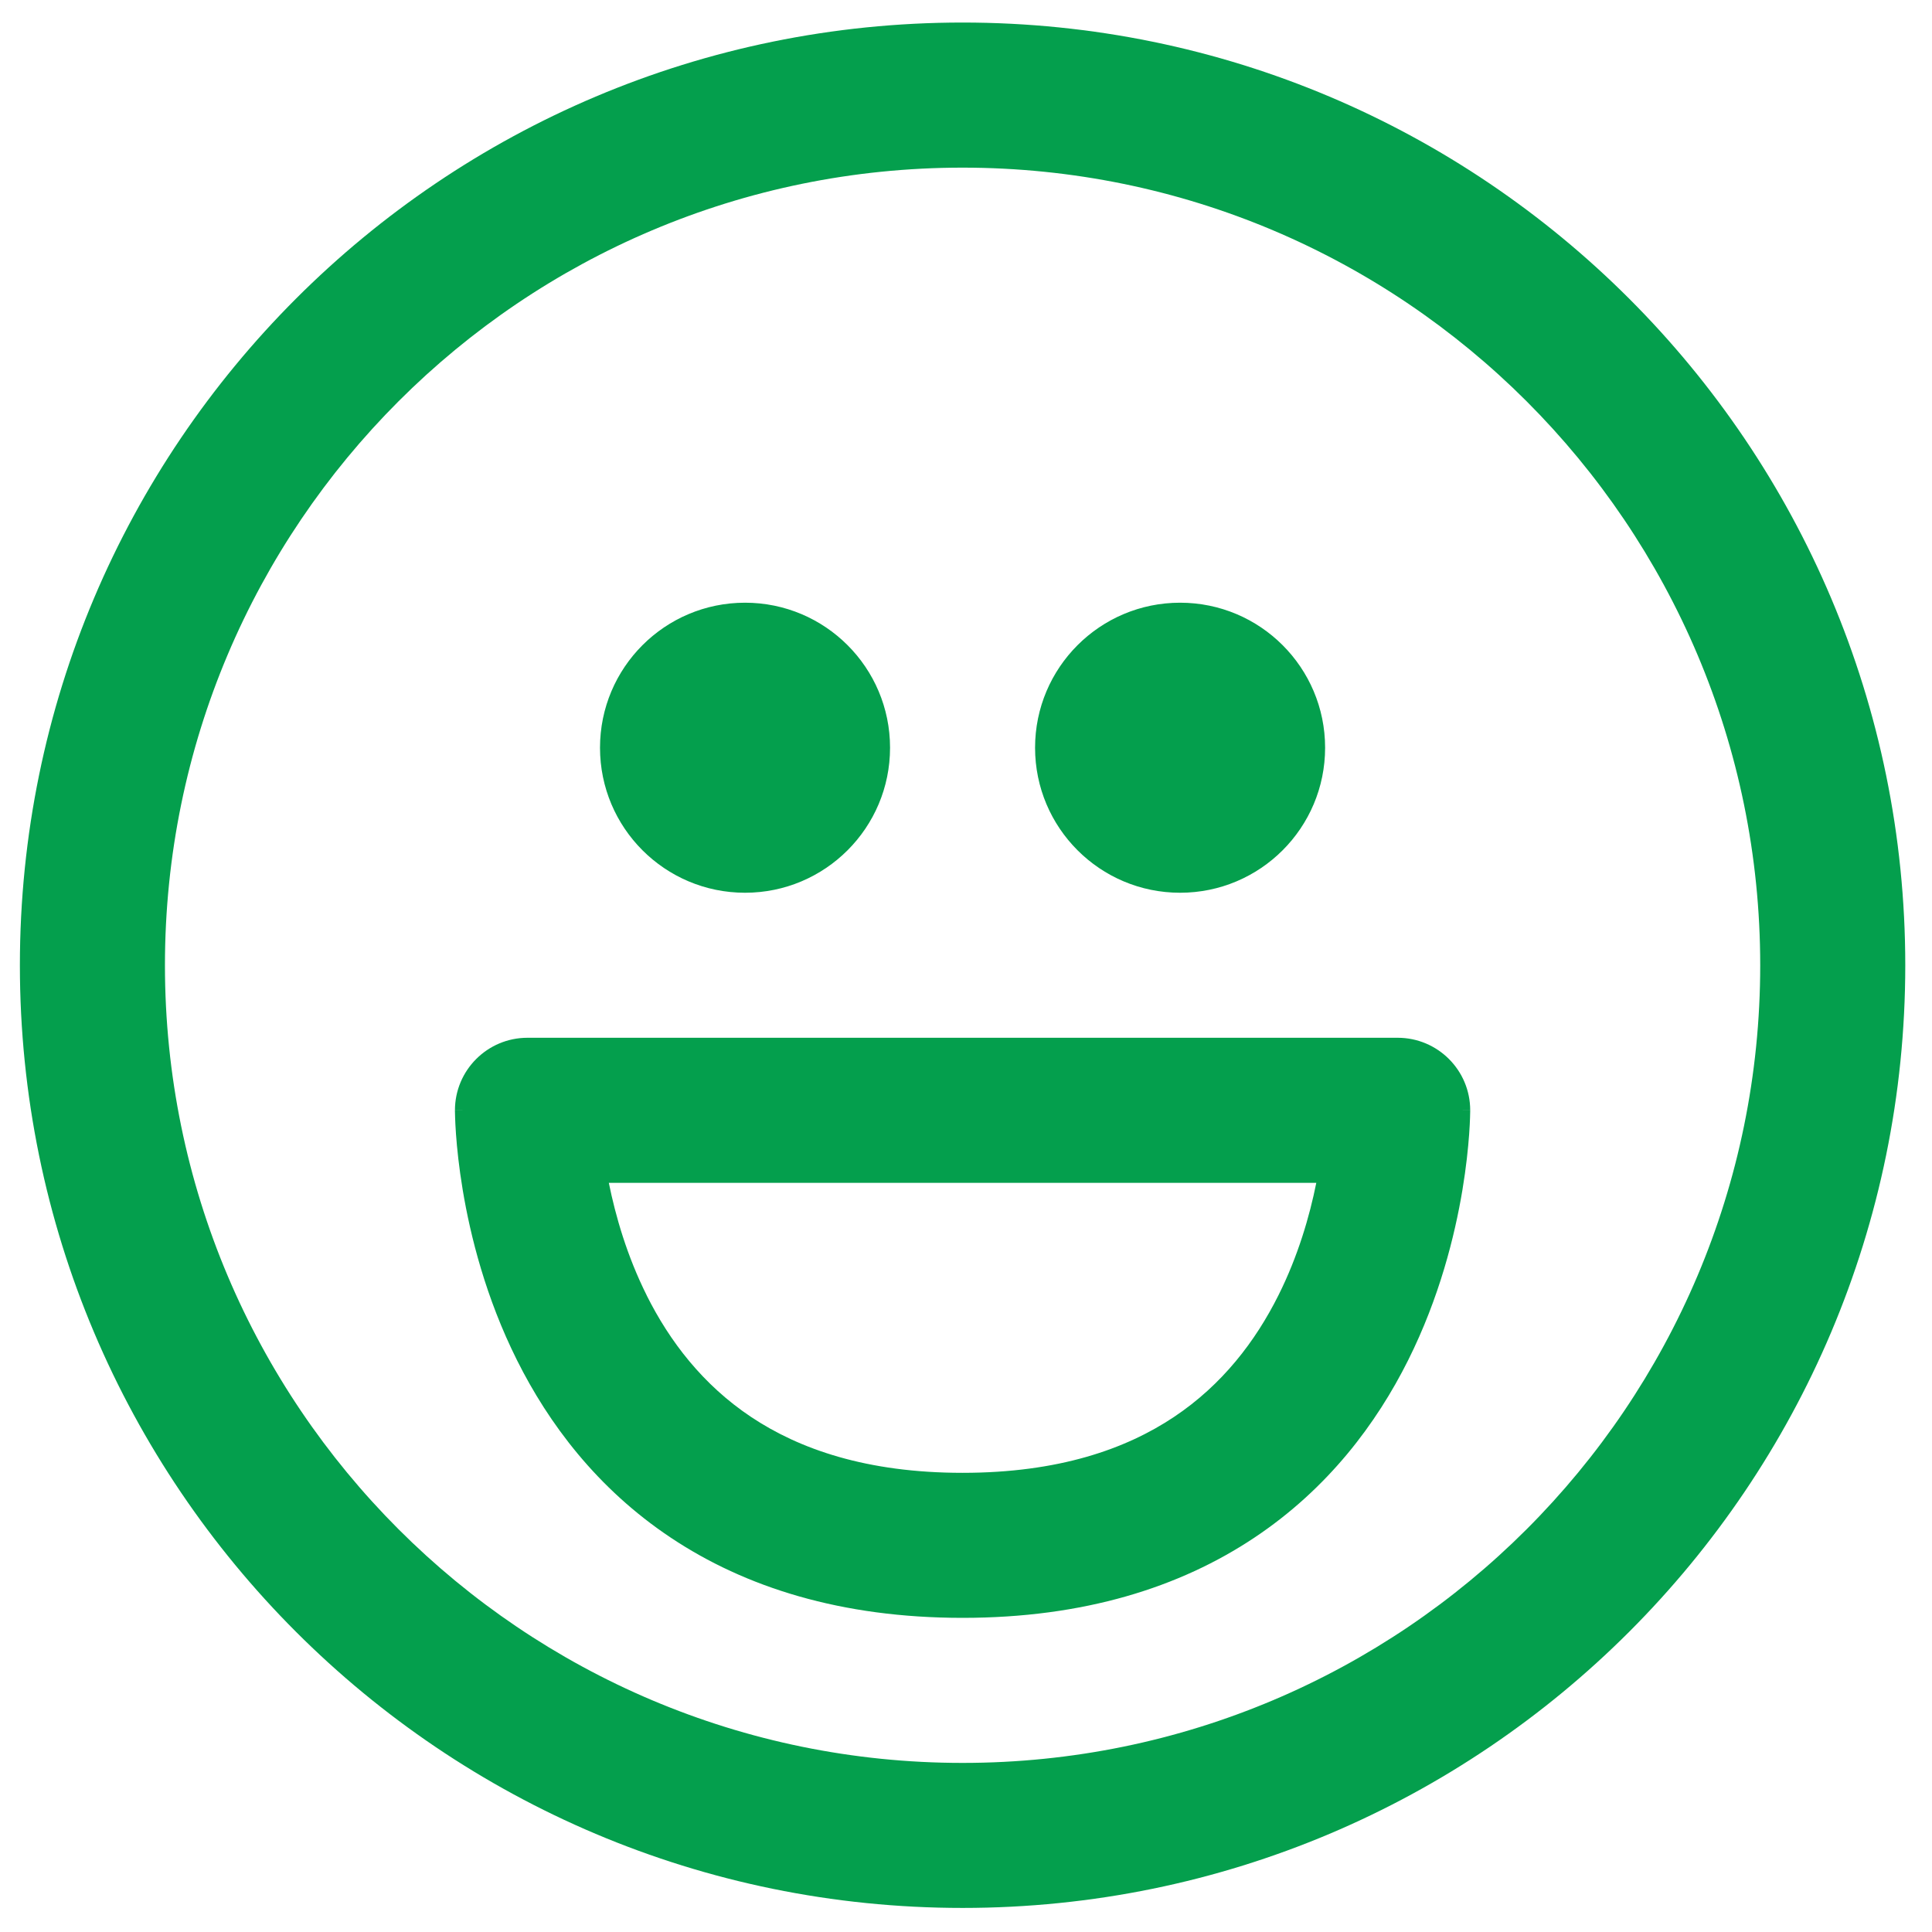
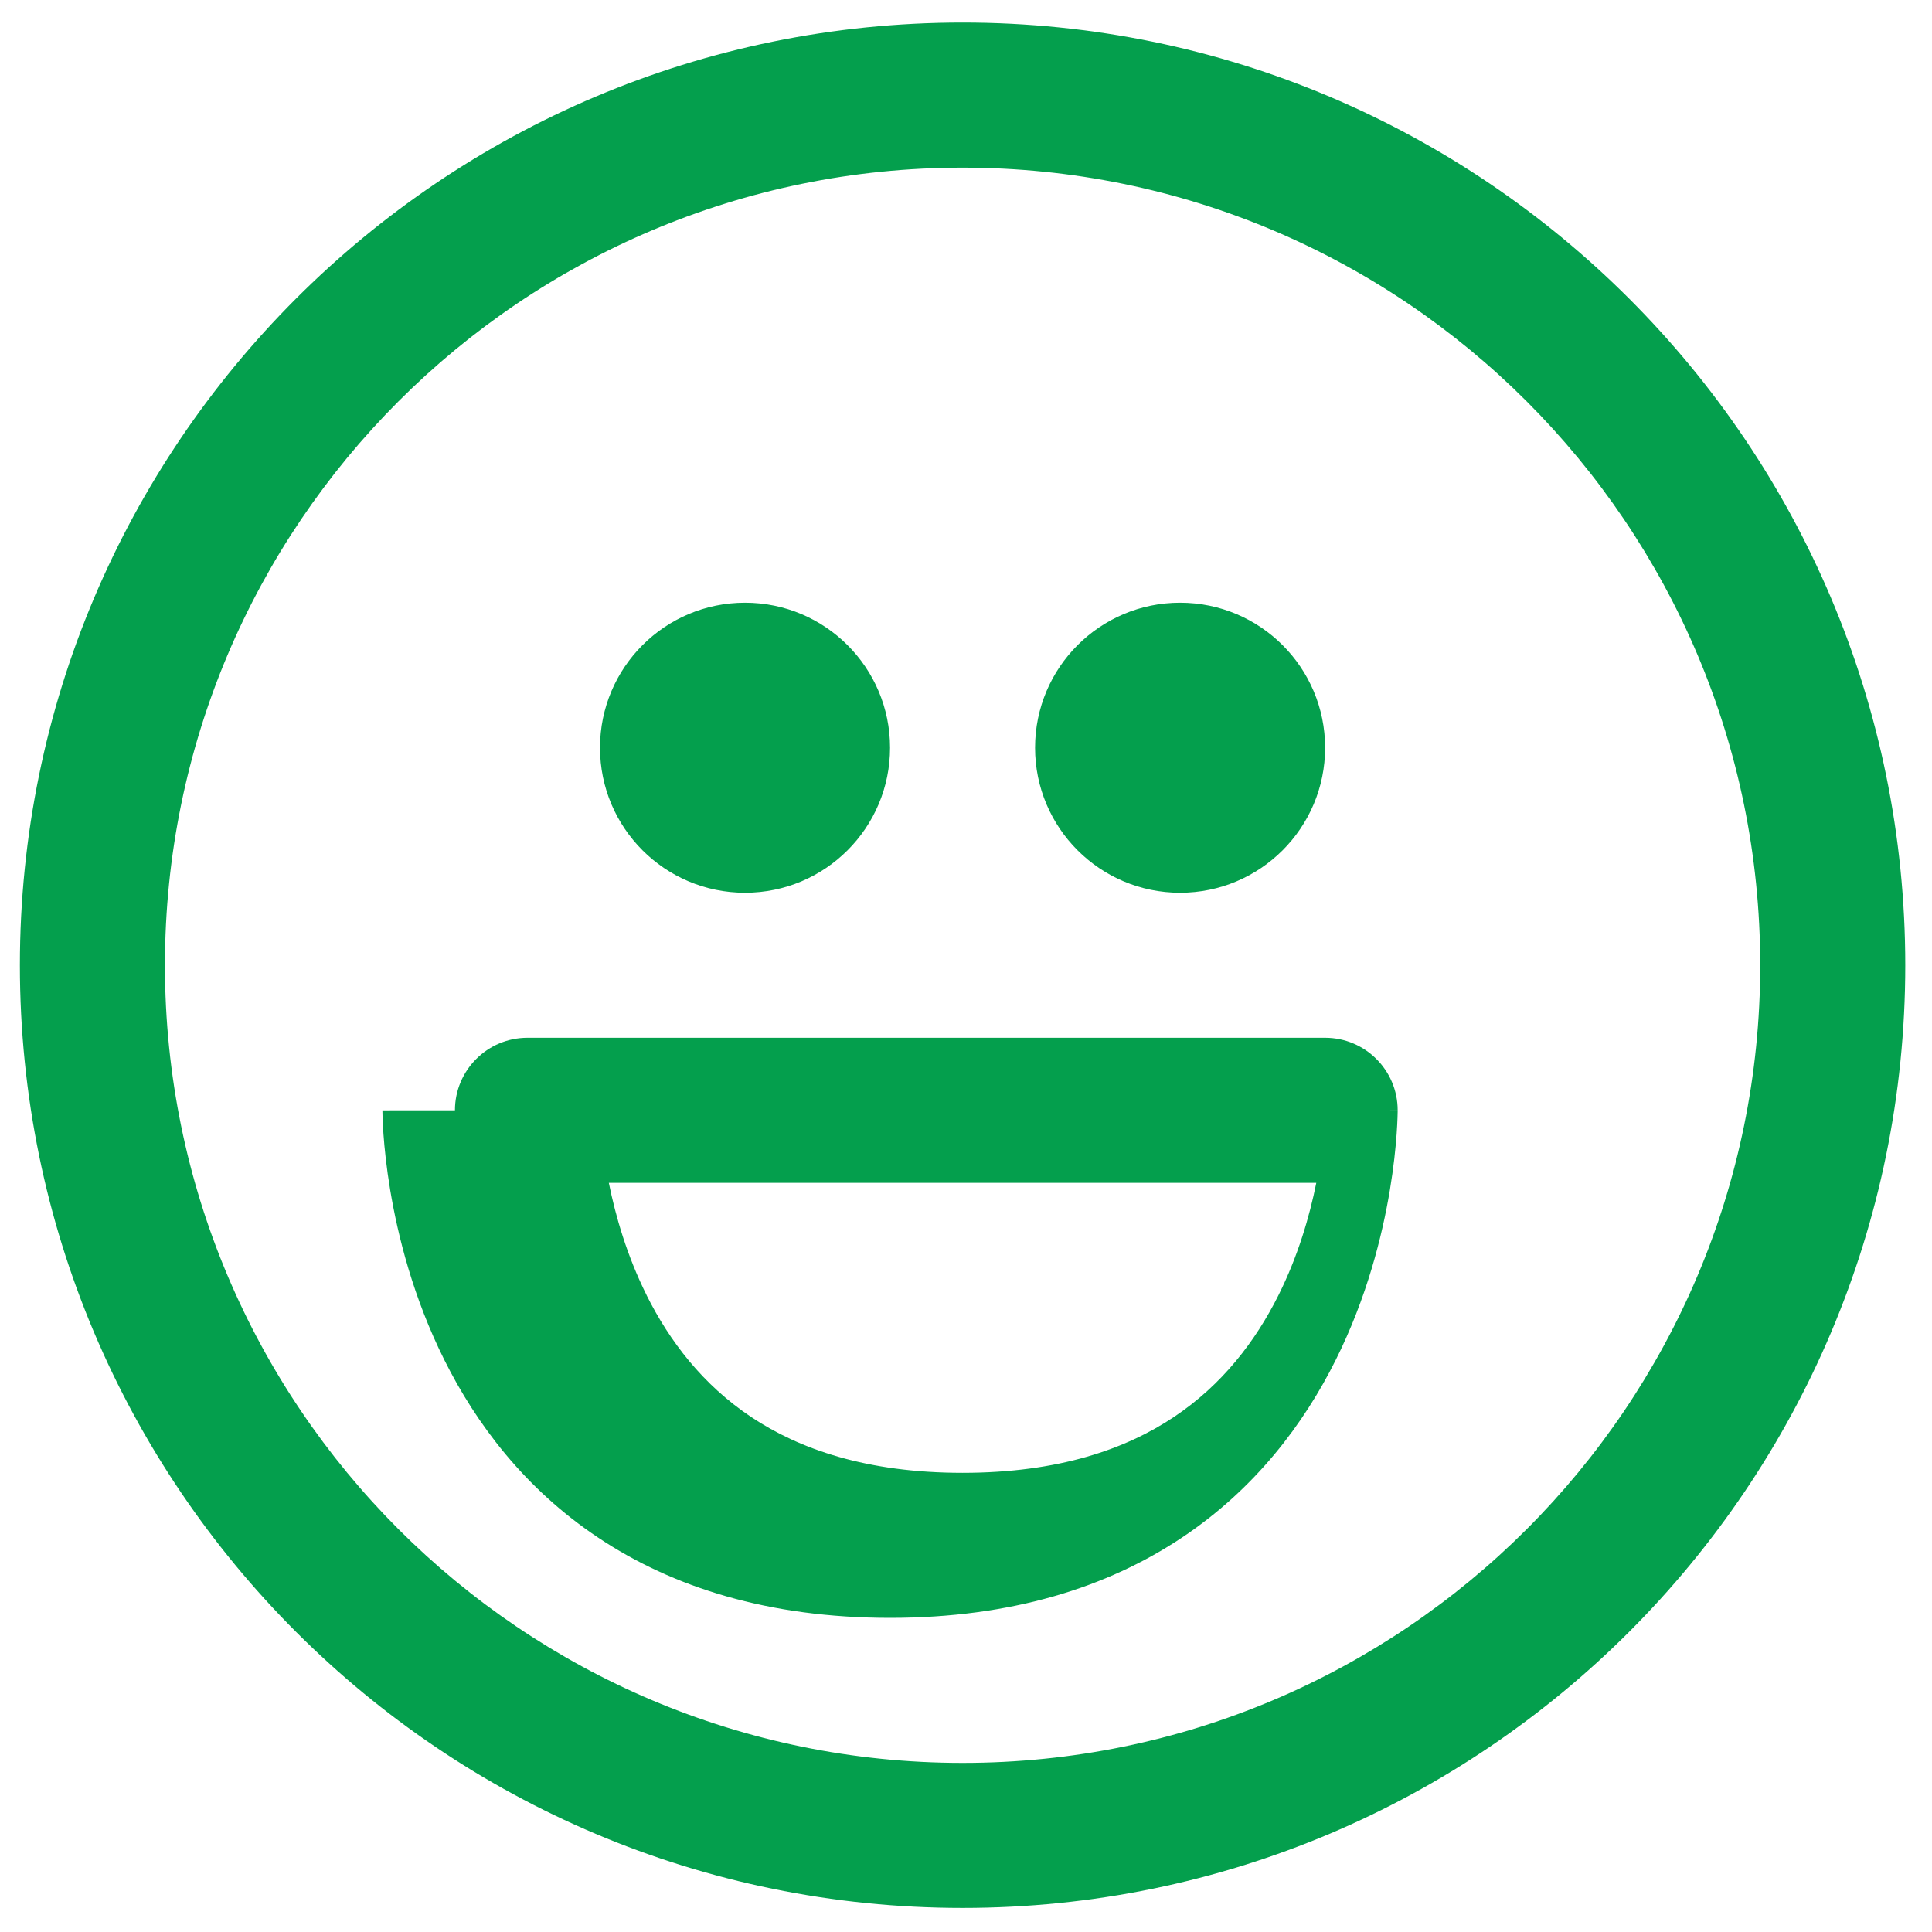
<svg xmlns="http://www.w3.org/2000/svg" fill="none" height="48" viewBox="0 0 48 48" width="48">
-   <path clip-rule="evenodd" d="m23.915 47.402c12.935 0 23.421-10.486 23.421-23.421s-10.486-23.421-23.421-23.421-23.421 10.486-23.421 23.421 10.486 23.421 23.421 23.421zm0-3.603c10.945 0 19.817-8.873 19.817-19.817s-8.873-19.817-19.817-19.817c-10.945 0-19.817 8.873-19.817 19.817s8.873 19.817 19.817 19.817zm-1.802-25.222c0 1.99-1.613 3.603-3.603 3.603-1.99 0-3.603-1.613-3.603-3.603 0-1.99 1.613-3.603 3.603-3.603 1.99 0 3.603 1.613 3.603 3.603zm7.206 3.603c1.99 0 3.603-1.613 3.603-3.603 0-1.99-1.613-3.603-3.603-3.603-1.99 0-3.603 1.613-3.603 3.603 0 1.99 1.613 3.603 3.603 3.603zm-16.214 3.603c-.995 0-1.802.807-1.802 1.802h1.802c-1.802 0-1.802.001-1.802.002v.002.005l0.0.013.001.038c.001.03.001.071.003.121.003.1.01.239.022.411.025.344.073.822.168 1.392.189 1.131.569 2.667 1.348 4.225.782 1.565 1.984 3.185 3.821 4.409 1.848 1.232 4.231 1.992 7.249 1.992s5.401-.76 7.249-1.992c1.837-1.224 3.039-2.844 3.821-4.409.779-1.558 1.159-3.094 1.348-4.225.095-.57.143-1.049.168-1.392.012-.172.019-.311.022-.411.002-.05.003-.091.003-.121l.001-.038v-.013l0-.005v-.002c0-.001 0-.002-1.802-.002h1.802c0-.995-.807-1.802-1.802-1.802zm2.963 6.401c-.489-.977-.775-1.971-.942-2.797h17.577c-.166.827-.453 1.82-.942 2.797-.569 1.137-1.393 2.22-2.597 3.022-1.192.795-2.863 1.386-5.25 1.386s-4.058-.592-5.25-1.386c-1.204-.802-2.028-1.885-2.597-3.022z" fill="#049f4d" fill-rule="evenodd" />
+   <path clip-rule="evenodd" d="m23.915 47.402c12.935 0 23.421-10.486 23.421-23.421s-10.486-23.421-23.421-23.421-23.421 10.486-23.421 23.421 10.486 23.421 23.421 23.421zm0-3.603c10.945 0 19.817-8.873 19.817-19.817s-8.873-19.817-19.817-19.817c-10.945 0-19.817 8.873-19.817 19.817s8.873 19.817 19.817 19.817zm-1.802-25.222c0 1.99-1.613 3.603-3.603 3.603-1.99 0-3.603-1.613-3.603-3.603 0-1.99 1.613-3.603 3.603-3.603 1.99 0 3.603 1.613 3.603 3.603zm7.206 3.603c1.99 0 3.603-1.613 3.603-3.603 0-1.99-1.613-3.603-3.603-3.603-1.99 0-3.603 1.613-3.603 3.603 0 1.99 1.613 3.603 3.603 3.603zm-16.214 3.603c-.995 0-1.802.807-1.802 1.802c-1.802 0-1.802.001-1.802.002v.002.005l0.0.013.001.038c.001.03.001.071.003.121.003.1.01.239.022.411.025.344.073.822.168 1.392.189 1.131.569 2.667 1.348 4.225.782 1.565 1.984 3.185 3.821 4.409 1.848 1.232 4.231 1.992 7.249 1.992s5.401-.76 7.249-1.992c1.837-1.224 3.039-2.844 3.821-4.409.779-1.558 1.159-3.094 1.348-4.225.095-.57.143-1.049.168-1.392.012-.172.019-.311.022-.411.002-.05.003-.091.003-.121l.001-.038v-.013l0-.005v-.002c0-.001 0-.002-1.802-.002h1.802c0-.995-.807-1.802-1.802-1.802zm2.963 6.401c-.489-.977-.775-1.971-.942-2.797h17.577c-.166.827-.453 1.82-.942 2.797-.569 1.137-1.393 2.22-2.597 3.022-1.192.795-2.863 1.386-5.25 1.386s-4.058-.592-5.25-1.386c-1.204-.802-2.028-1.885-2.597-3.022z" fill="#049f4d" fill-rule="evenodd" />
</svg>